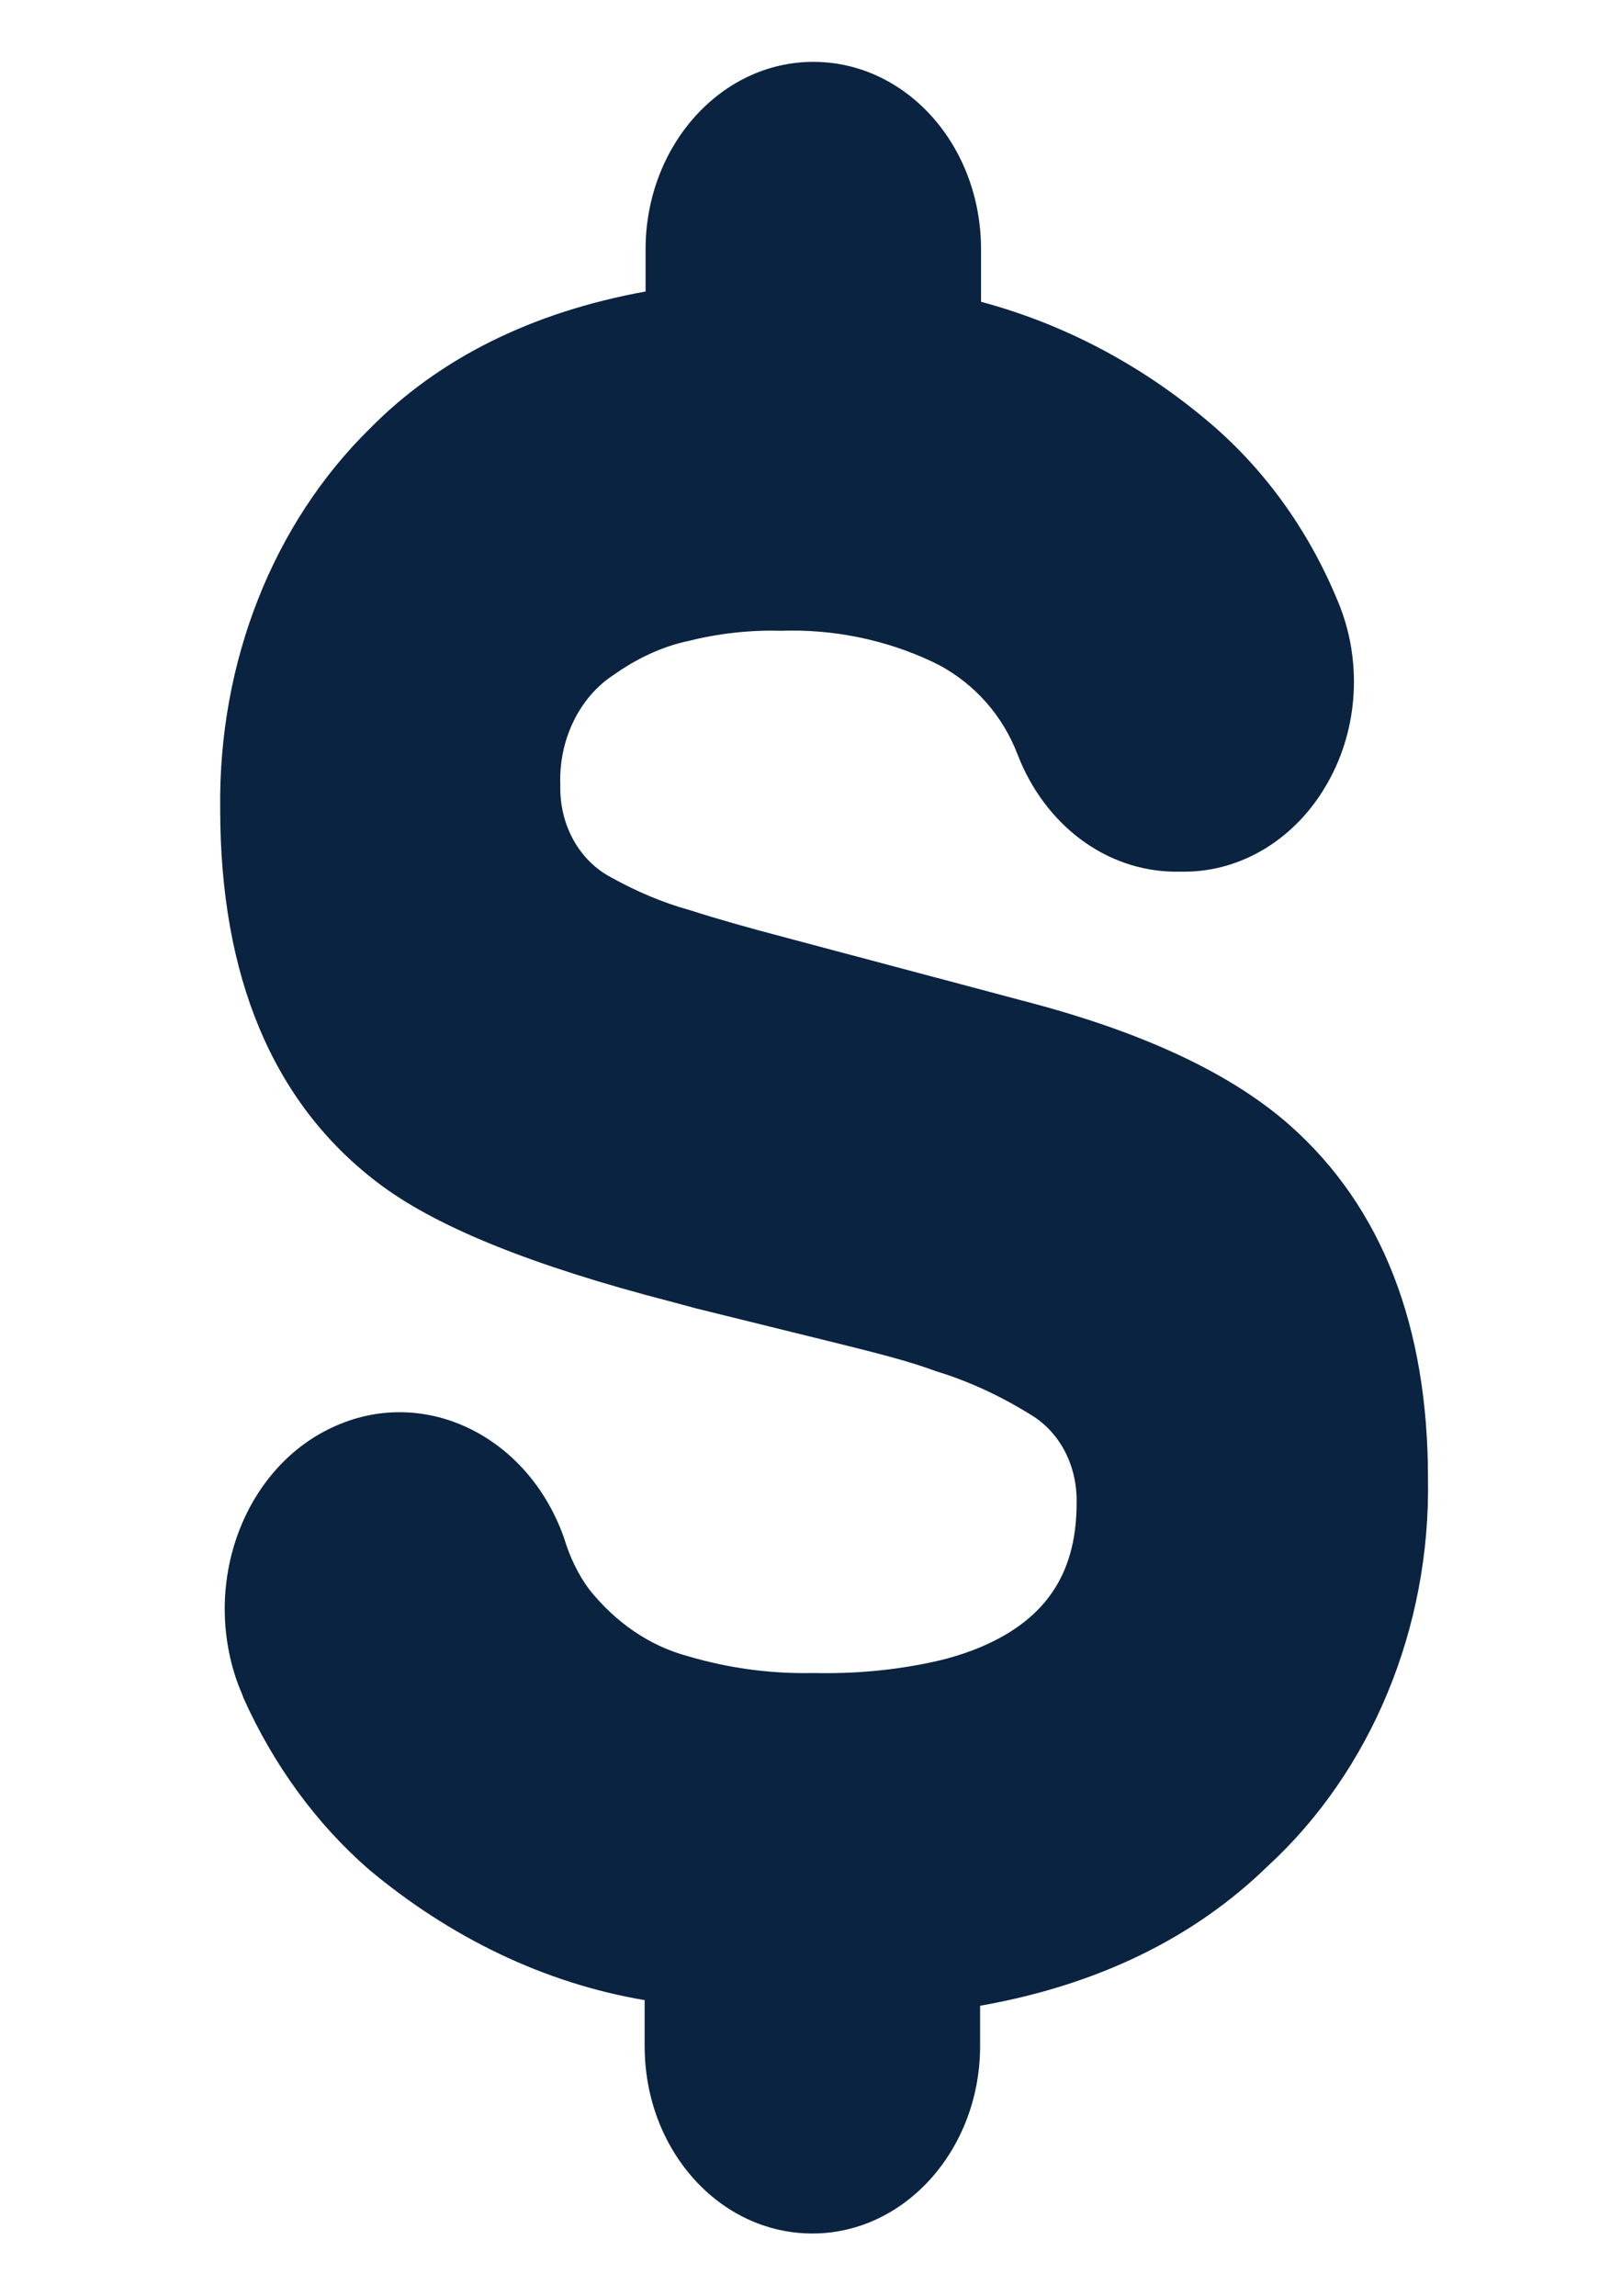
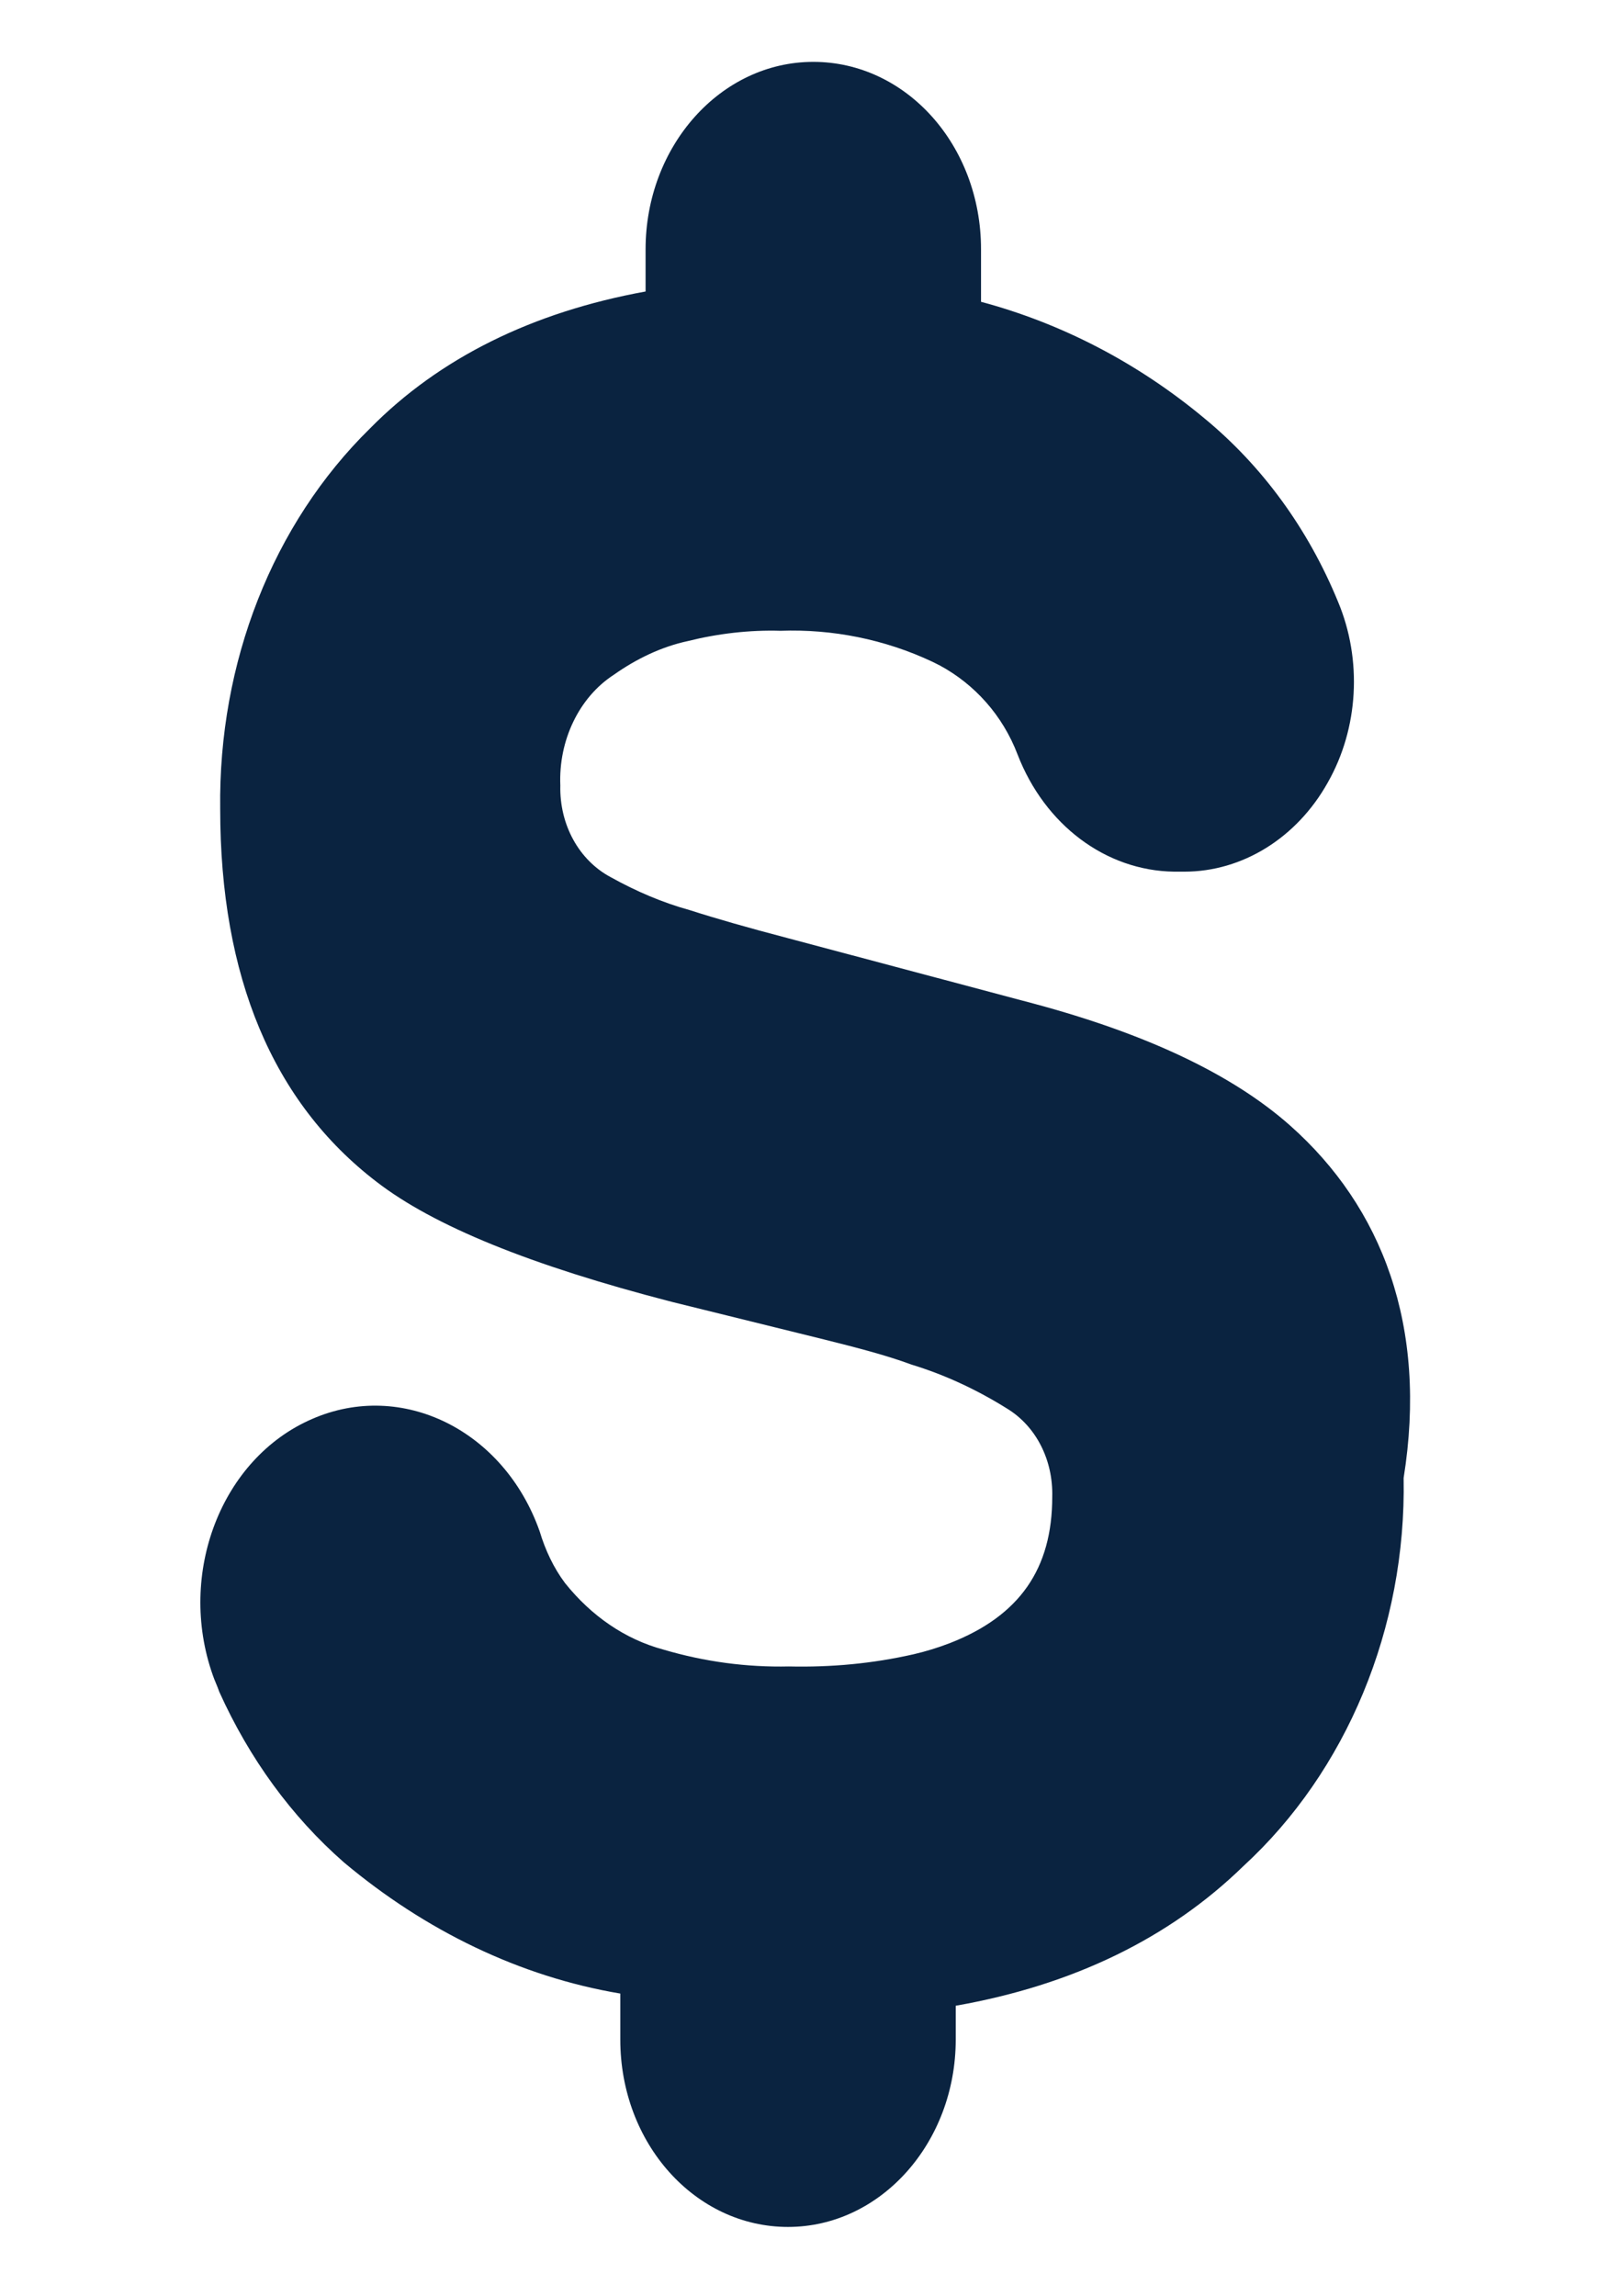
<svg xmlns="http://www.w3.org/2000/svg" version="1.1" id="Layer_1" x="0px" y="0px" viewBox="0 0 173 245" style="enable-background:new 0 0 173 245;" xml:space="preserve">
  <style type="text/css">
	.st0{fill:#0A2340;}
</style>
-   <path class="st0" d="M137.7,120.1L137.7,120.1c-6.2-5.5-15.4-9.8-27.3-13l-26.3-7c-4.2-1.1-7.7-2.1-10.5-3c-2.9-0.8-5.7-2-8.4-3.5  c-3.4-1.8-5.5-5.6-5.4-9.8c-0.2-4.8,2-9.4,5.7-11.8c2.4-1.7,5.1-3,7.9-3.6c3.2-0.8,6.6-1.2,9.9-1.1c5.5-0.2,11.1,0.9,16.2,3.3  l0.8,0.4c3.7,2,6.7,5.3,8.3,9.5c2.9,7.5,9.4,12.4,16.7,12.5h1.1c6.2,0,12-3.6,15.3-9.5c3.3-5.8,3.7-13.1,1.1-19.3  c-3.2-7.8-8.1-14.5-14.3-19.6c-7.1-5.9-15.2-10.1-23.8-12.4v-5.6c0-11.1-8-20-17.9-20c-9.9,0-17.9,9-17.9,20v4.5  c-12.1,2.2-22,7.1-29.4,14.6C29.1,55.9,23.3,70.7,23.5,86.3c0,17.9,5.6,31.3,16.7,39.8c6.1,4.7,16.4,8.9,31.5,12.8l2.6,0.7l16.2,4  c3.6,0.9,6.7,1.7,9.4,2.7c3.6,1.1,7,2.7,10.2,4.7c3.1,1.9,4.9,5.5,4.8,9.4c0,7.7-3.5,12.7-10.9,15.6c-1.3,0.5-2.6,0.9-3.9,1.2  c-4.4,1-8.8,1.4-13.3,1.3c-4.5,0.1-9-0.5-13.4-1.8c-4.1-1.1-7.7-3.6-10.5-7.1c-1.2-1.6-2.1-3.5-2.7-5.5c-3.8-10.8-14.7-16.2-24.3-12  c-9.7,4.2-14.4,16.5-10.6,27.3c0.2,0.6,0.5,1.2,0.7,1.8c3.2,7.1,7.7,13.3,13.3,18.2c8.7,7.3,18.8,12.2,29.5,14v4.9  c0,11.1,8,20,17.9,20c9.9,0,17.9-9,17.9-20V214c12.5-2.2,22.8-7.2,30.7-14.9c11-10.1,17.4-25.4,17.1-41.4  C152.4,141.5,147.5,128.8,137.7,120.1z" />
+   <path class="st0" d="M137.7,120.1L137.7,120.1c-6.2-5.5-15.4-9.8-27.3-13l-26.3-7c-4.2-1.1-7.7-2.1-10.5-3c-2.9-0.8-5.7-2-8.4-3.5  c-3.4-1.8-5.5-5.6-5.4-9.8c-0.2-4.8,2-9.4,5.7-11.8c2.4-1.7,5.1-3,7.9-3.6c3.2-0.8,6.6-1.2,9.9-1.1c5.5-0.2,11.1,0.9,16.2,3.3  l0.8,0.4c3.7,2,6.7,5.3,8.3,9.5c2.9,7.5,9.4,12.4,16.7,12.5h1.1c6.2,0,12-3.6,15.3-9.5c3.3-5.8,3.7-13.1,1.1-19.3  c-3.2-7.8-8.1-14.5-14.3-19.6c-7.1-5.9-15.2-10.1-23.8-12.4v-5.6c0-11.1-8-20-17.9-20c-9.9,0-17.9,9-17.9,20v4.5  c-12.1,2.2-22,7.1-29.4,14.6C29.1,55.9,23.3,70.7,23.5,86.3c0,17.9,5.6,31.3,16.7,39.8c6.1,4.7,16.4,8.9,31.5,12.8l16.2,4  c3.6,0.9,6.7,1.7,9.4,2.7c3.6,1.1,7,2.7,10.2,4.7c3.1,1.9,4.9,5.5,4.8,9.4c0,7.7-3.5,12.7-10.9,15.6c-1.3,0.5-2.6,0.9-3.9,1.2  c-4.4,1-8.8,1.4-13.3,1.3c-4.5,0.1-9-0.5-13.4-1.8c-4.1-1.1-7.7-3.6-10.5-7.1c-1.2-1.6-2.1-3.5-2.7-5.5c-3.8-10.8-14.7-16.2-24.3-12  c-9.7,4.2-14.4,16.5-10.6,27.3c0.2,0.6,0.5,1.2,0.7,1.8c3.2,7.1,7.7,13.3,13.3,18.2c8.7,7.3,18.8,12.2,29.5,14v4.9  c0,11.1,8,20,17.9,20c9.9,0,17.9-9,17.9-20V214c12.5-2.2,22.8-7.2,30.7-14.9c11-10.1,17.4-25.4,17.1-41.4  C152.4,141.5,147.5,128.8,137.7,120.1z" />
</svg>